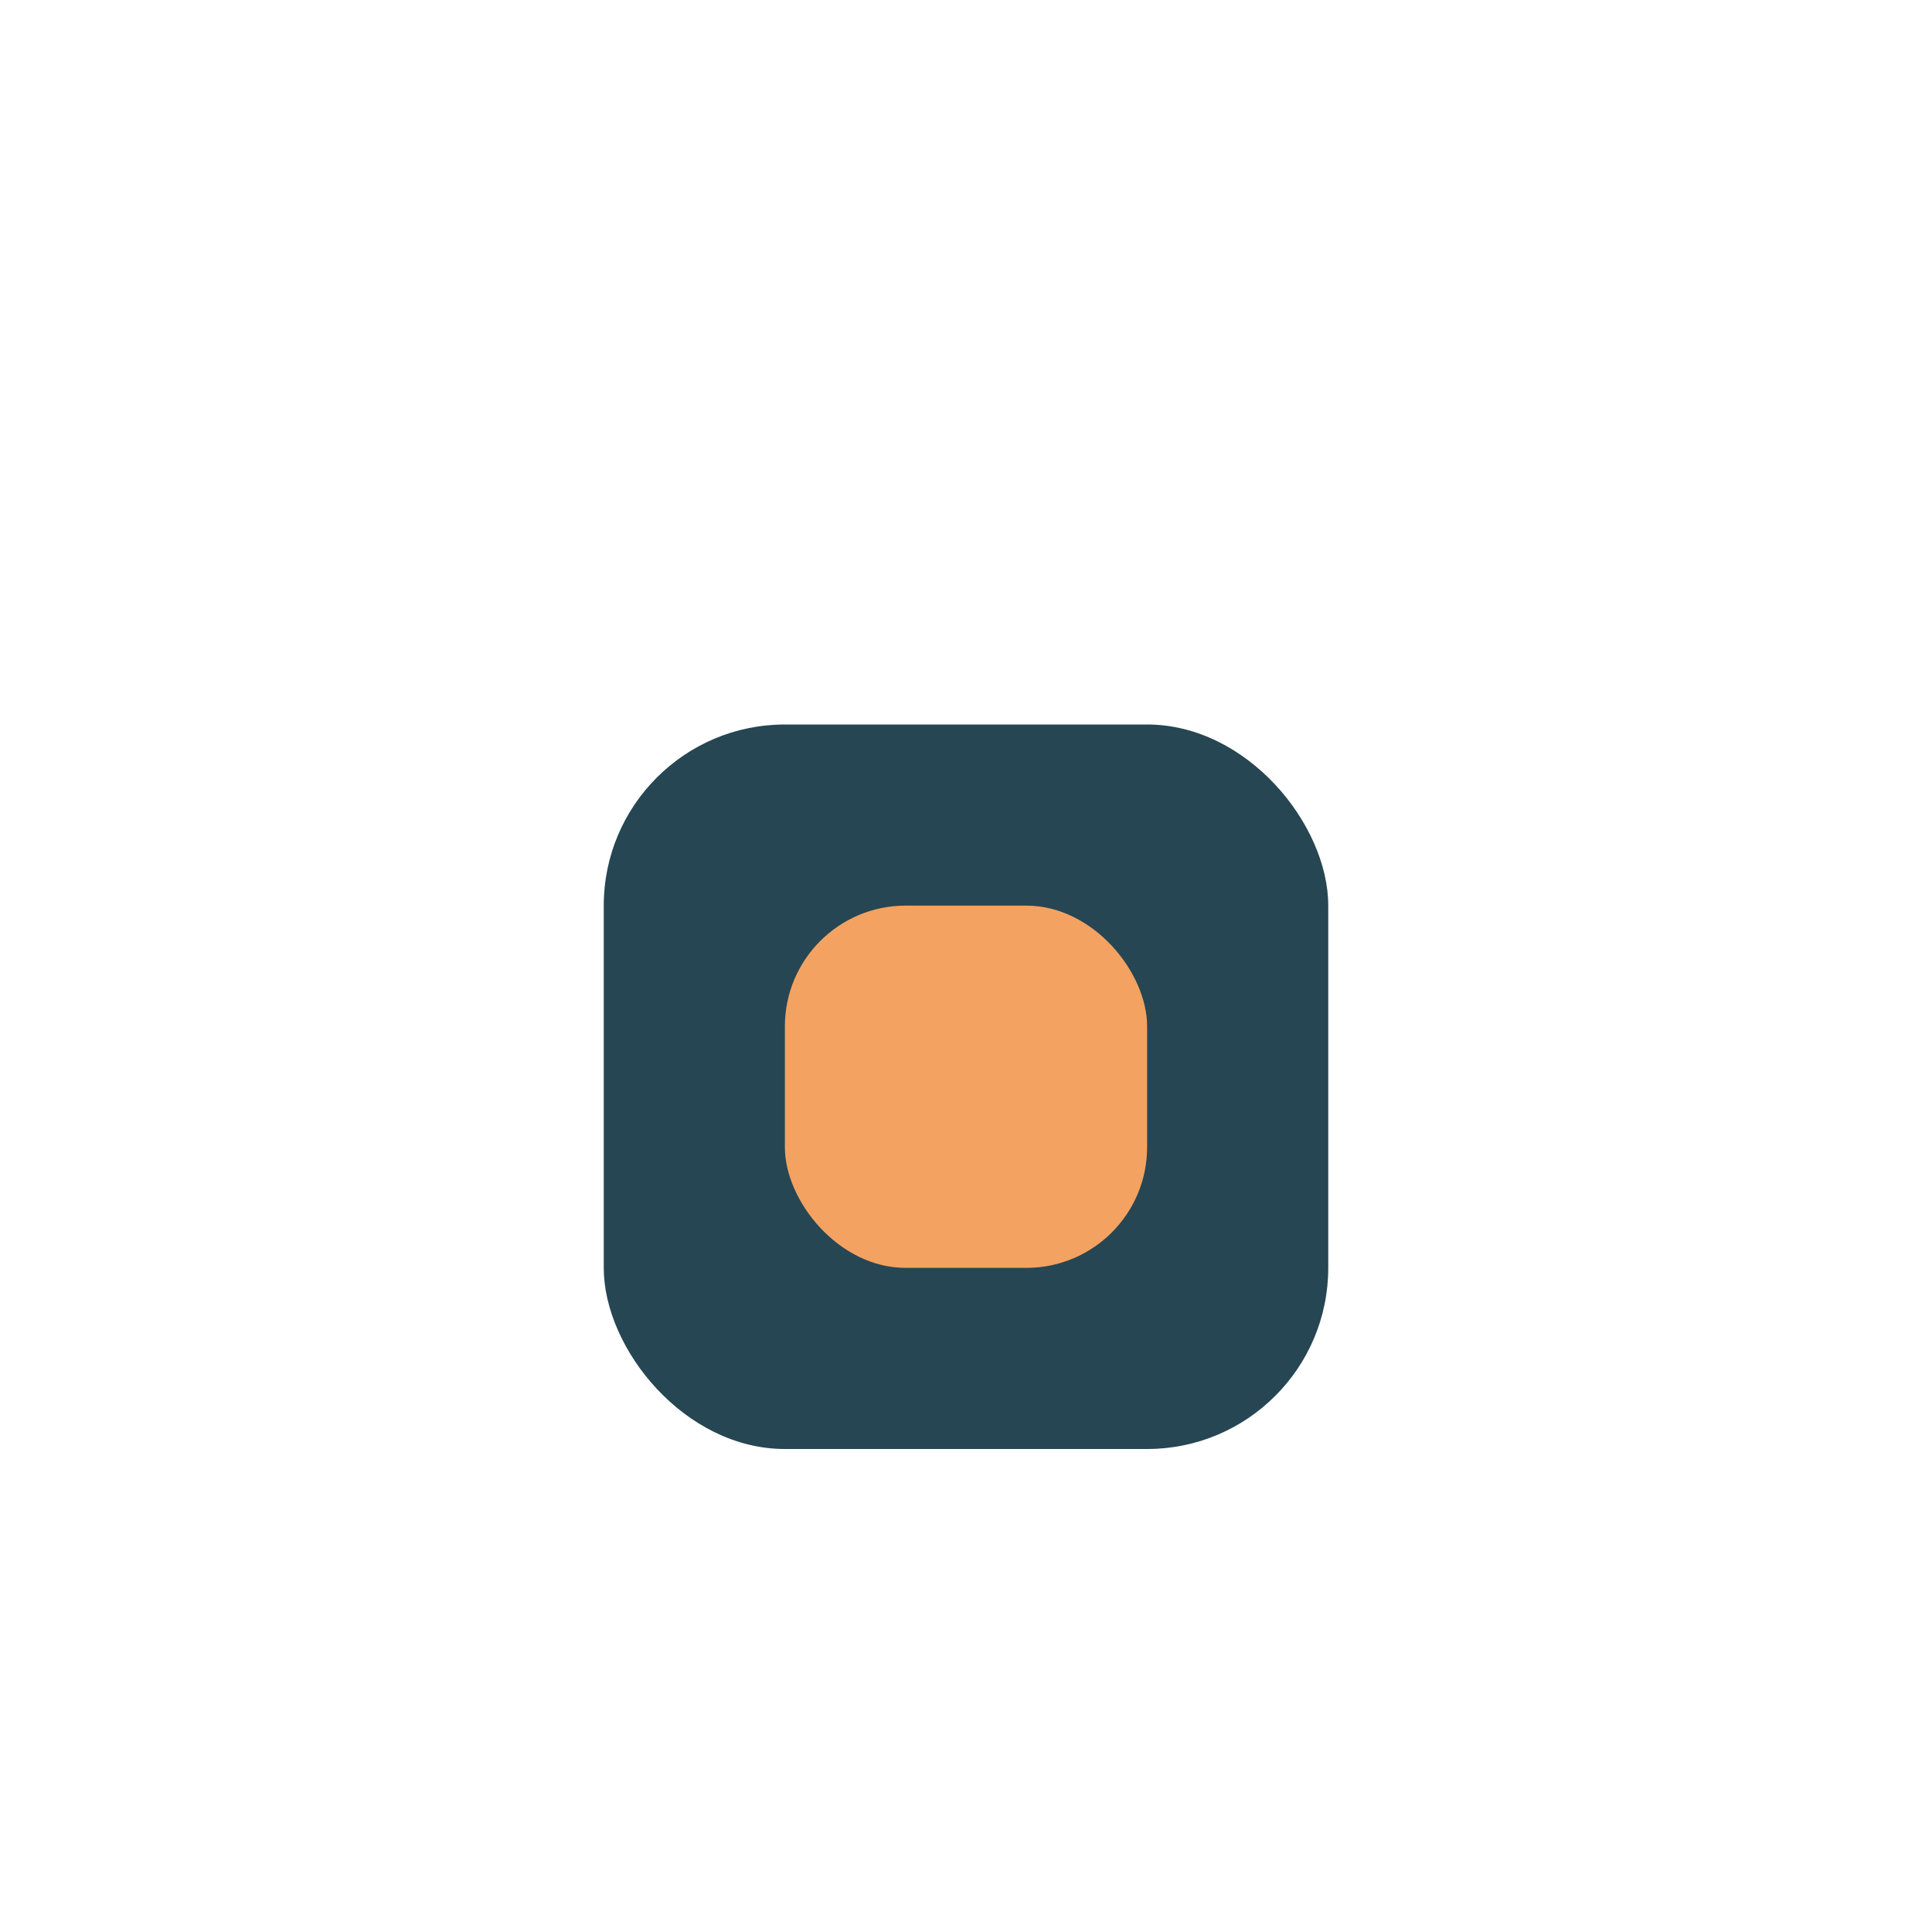
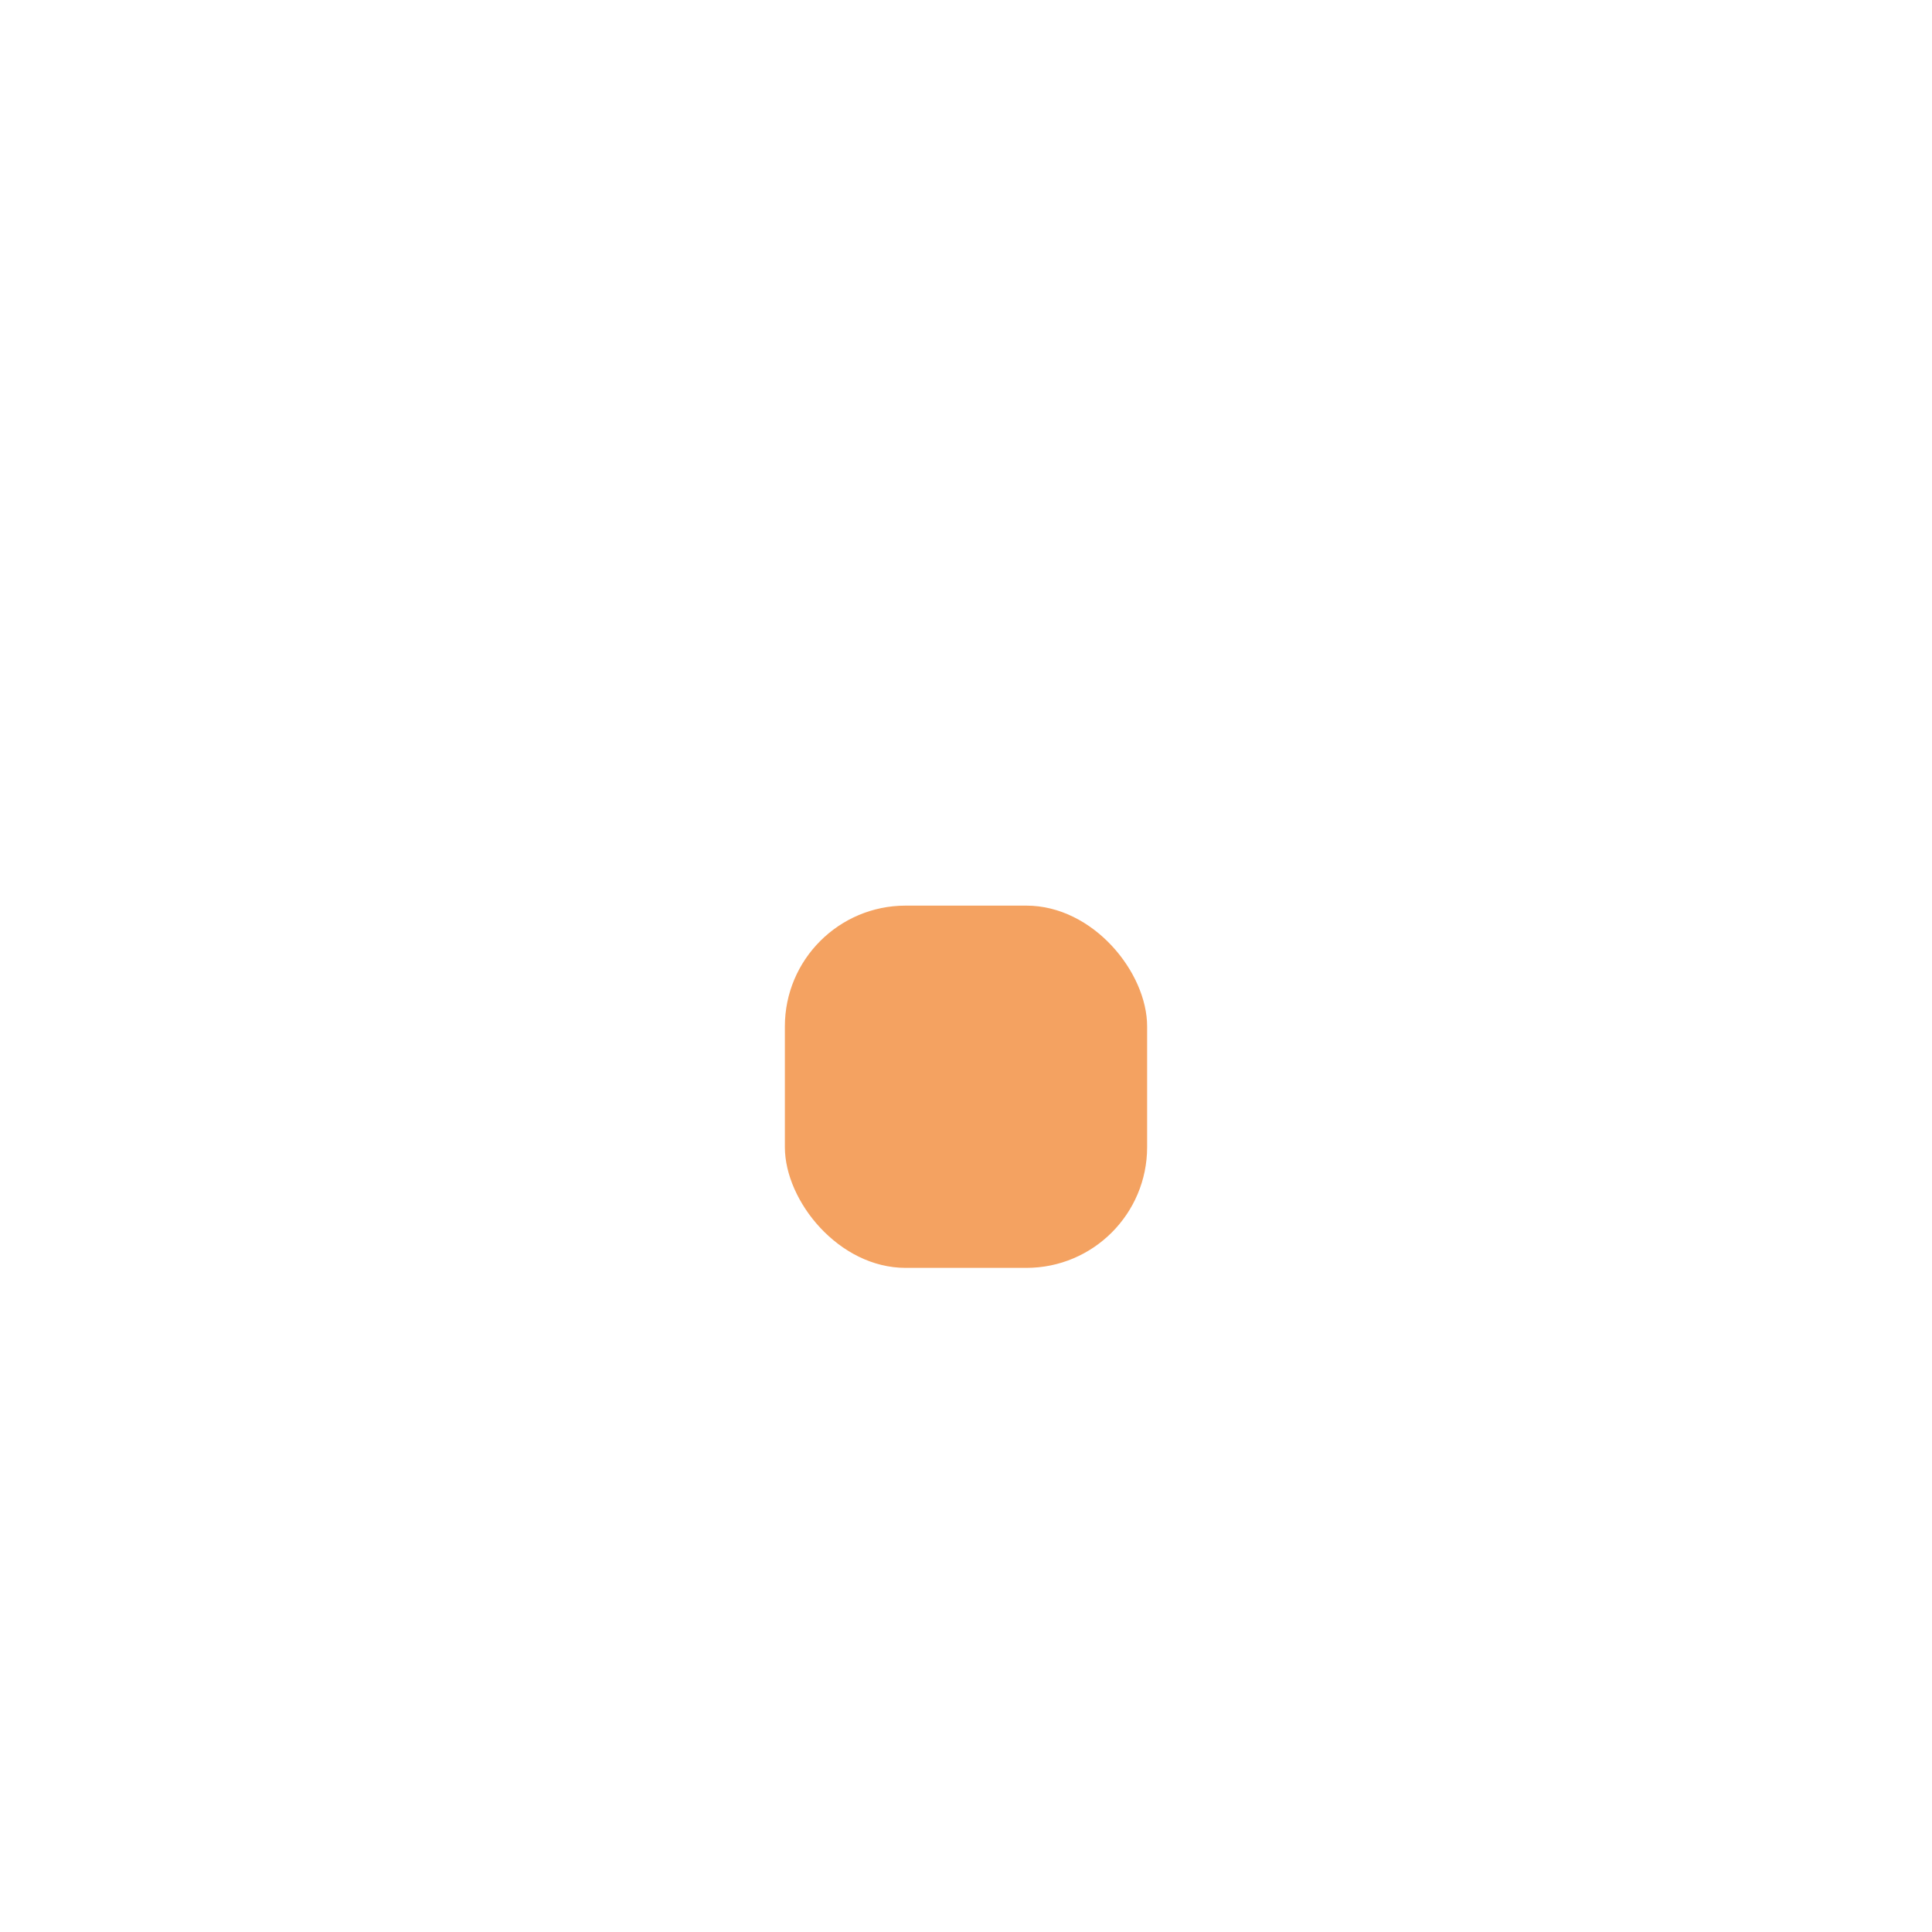
<svg xmlns="http://www.w3.org/2000/svg" width="32" height="32" viewBox="0 0 32 32">
-   <rect x="10" y="12" width="12" height="12" rx="3" fill="#264653" />
  <rect x="13" y="15" width="6" height="6" rx="2" fill="#F4A261" />
</svg>